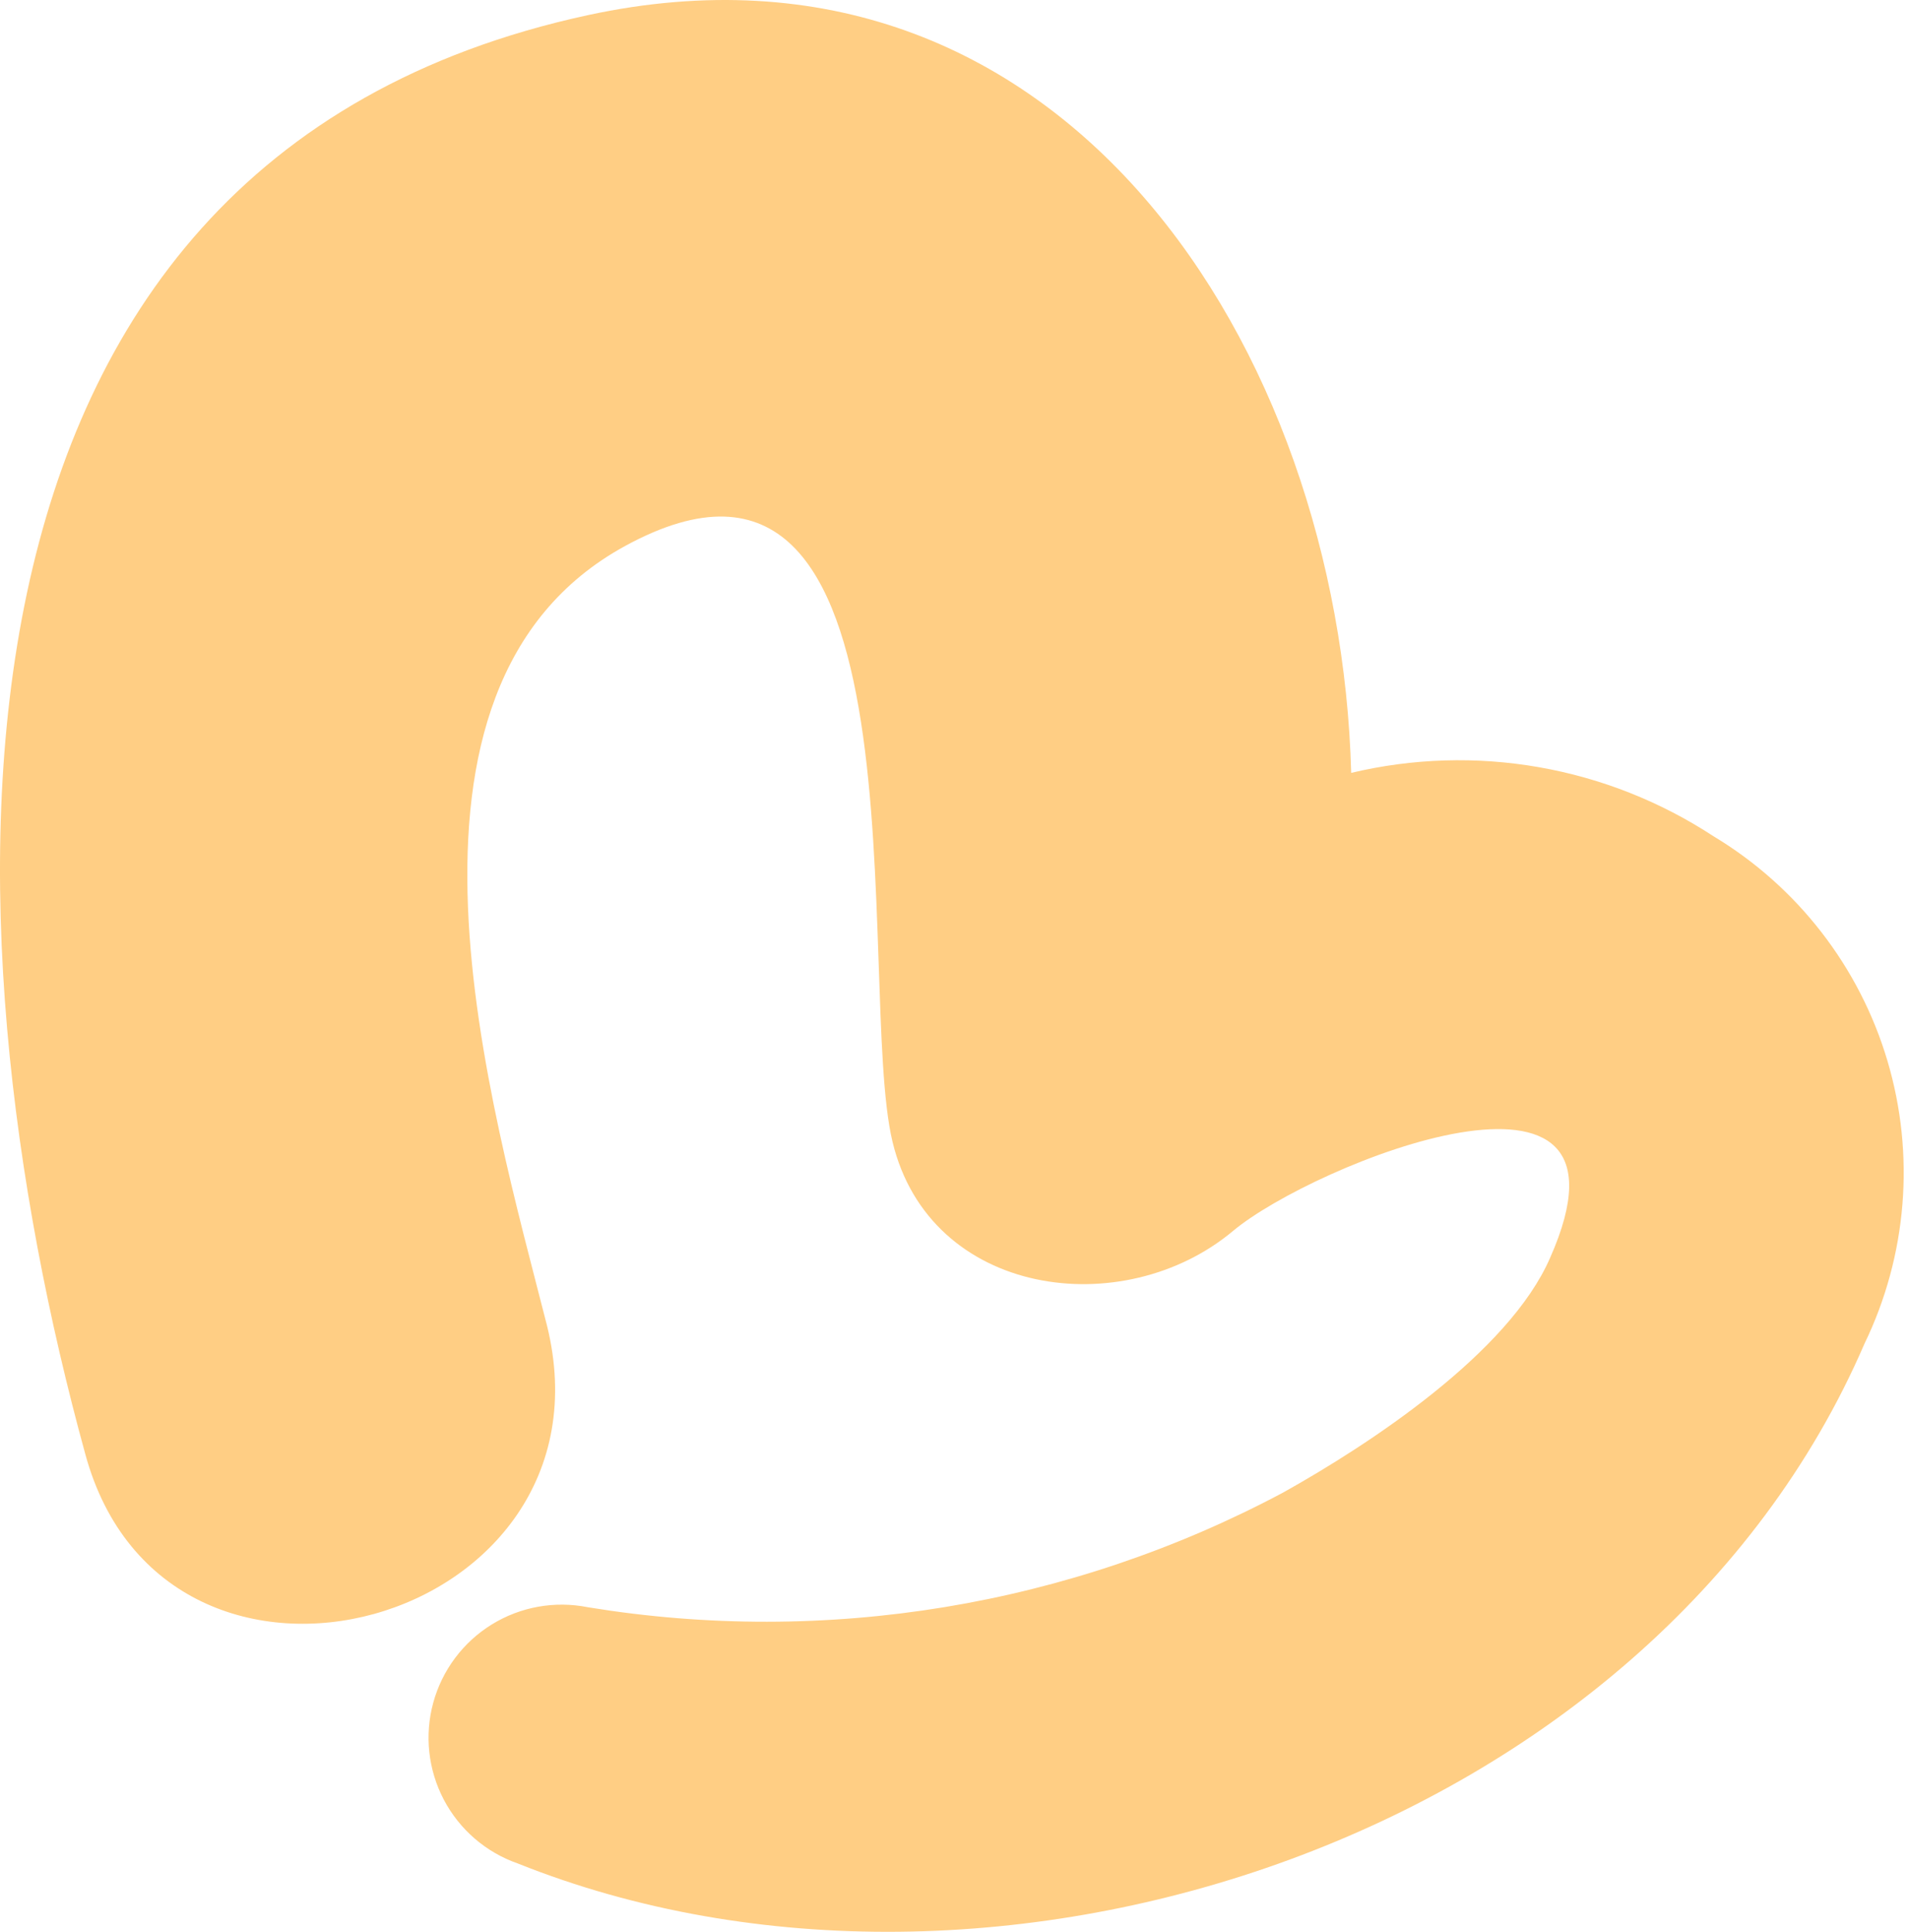
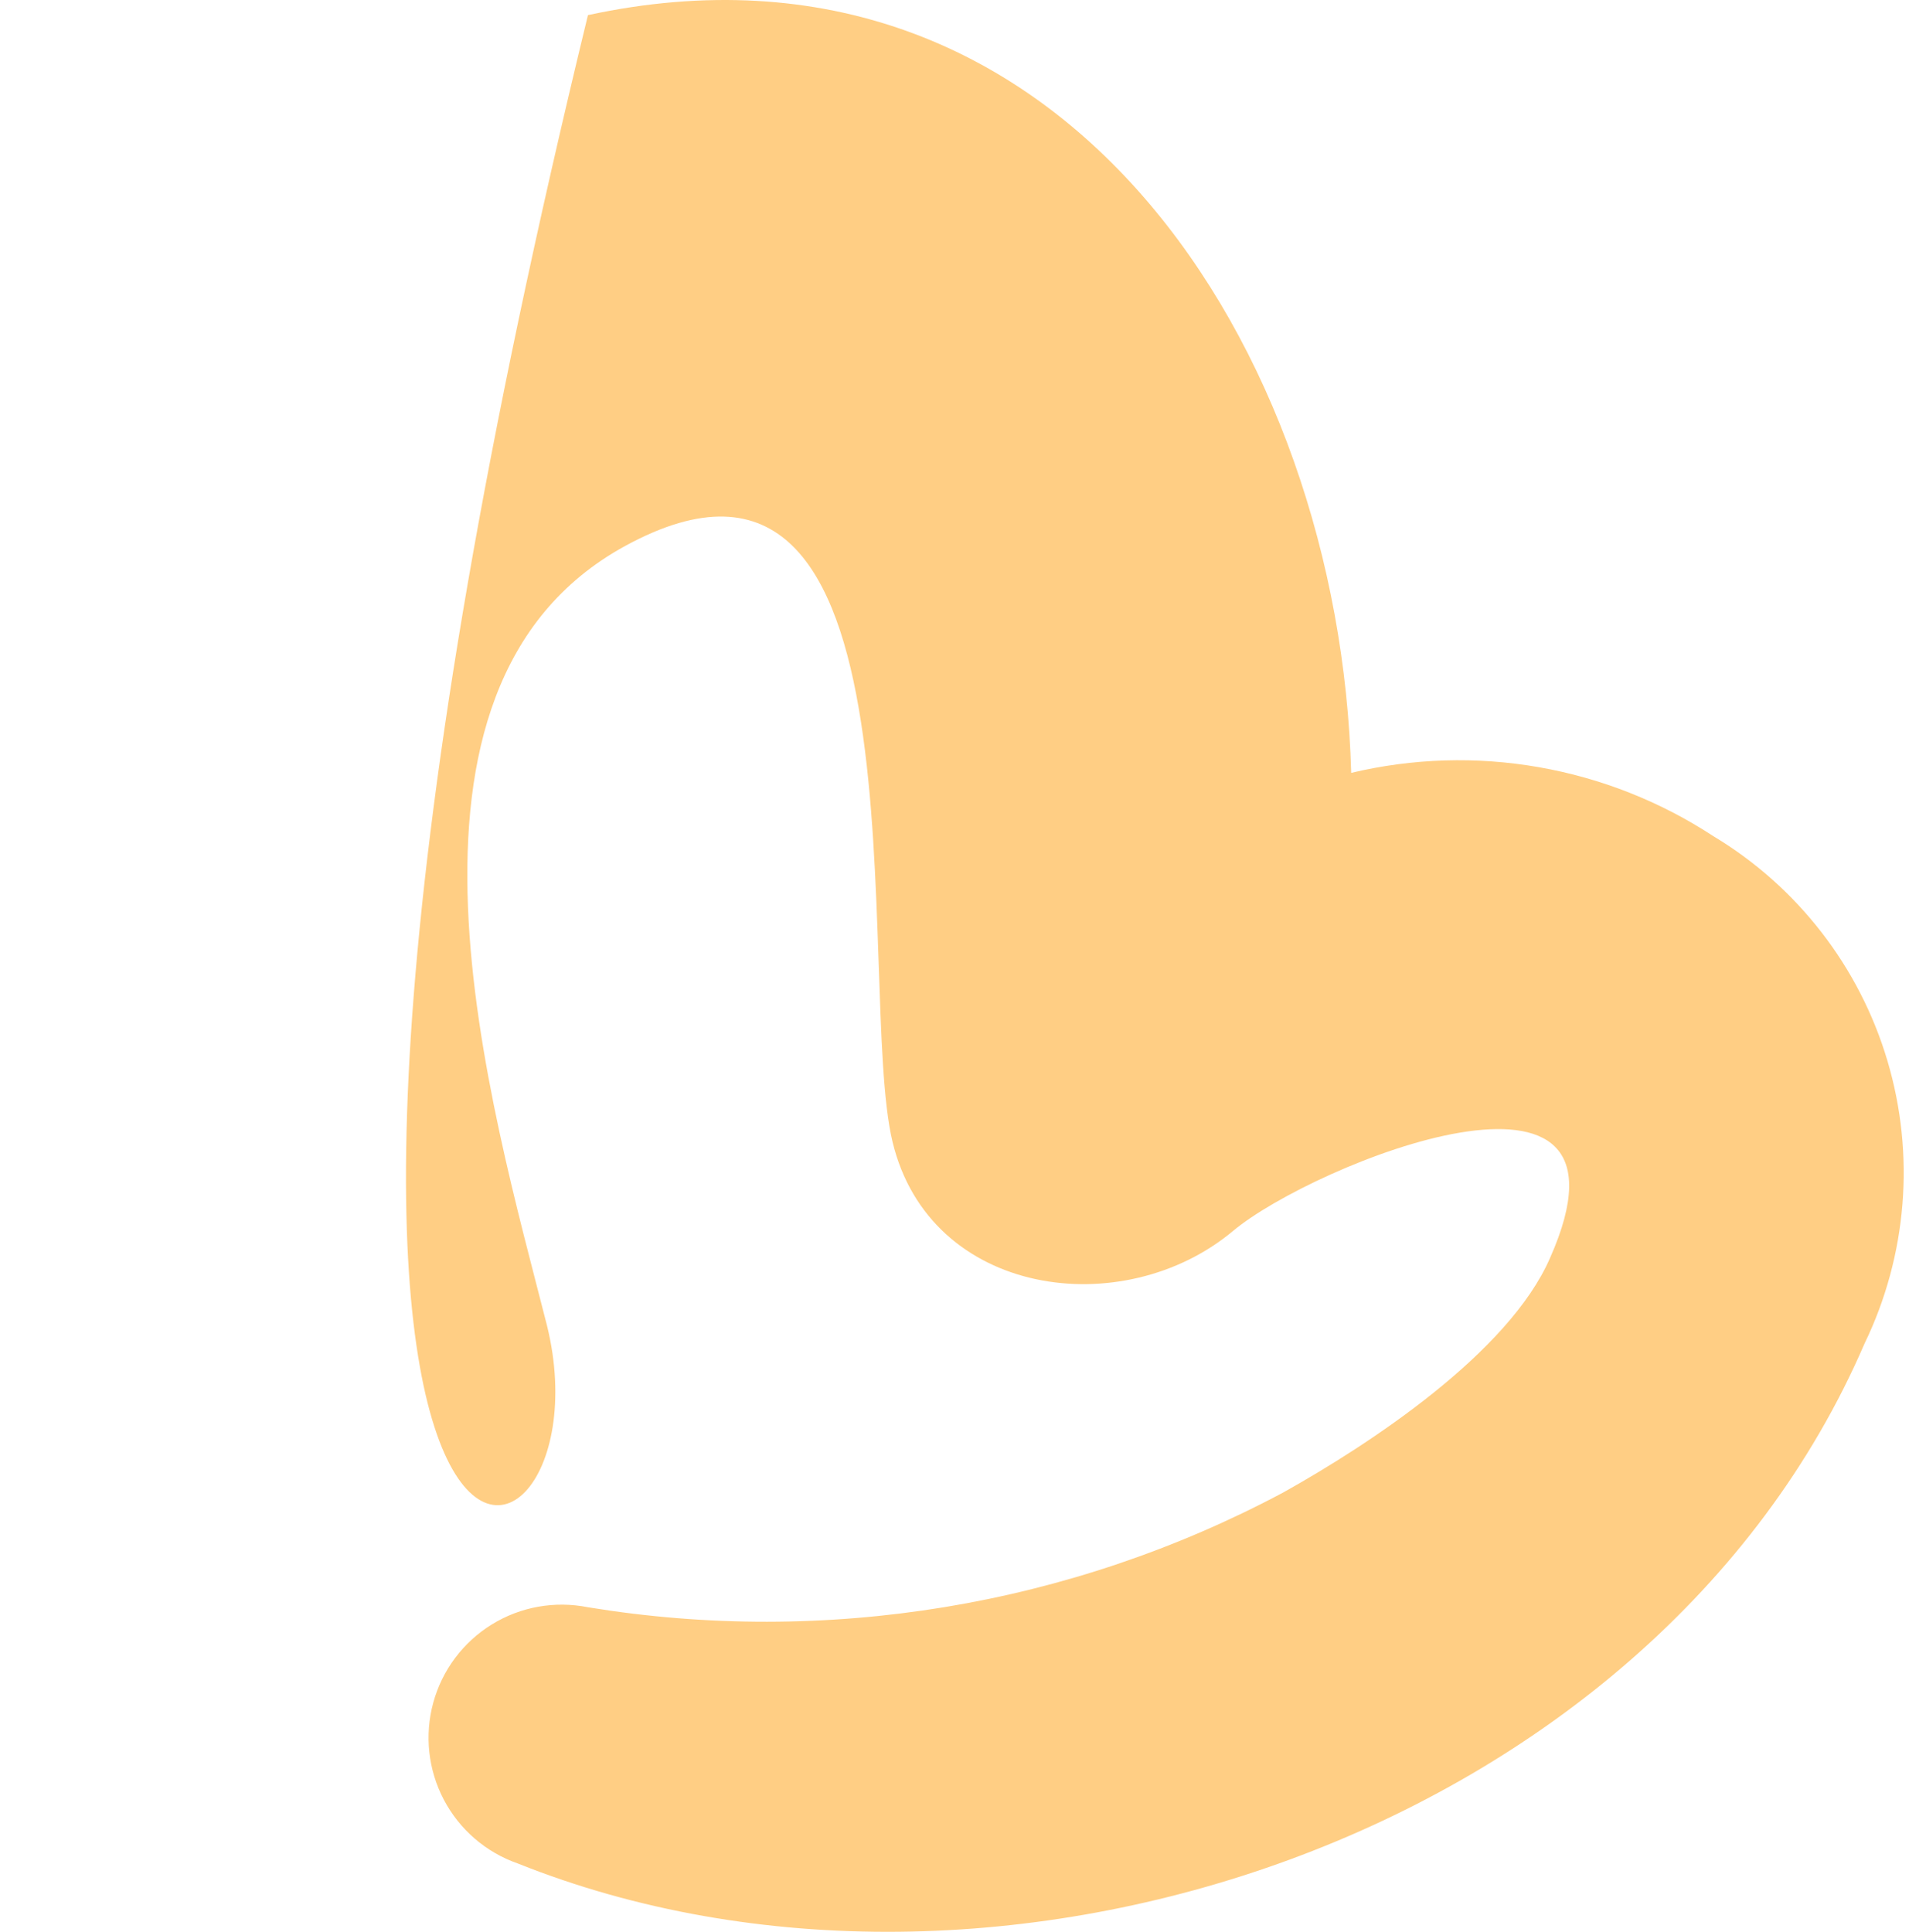
<svg xmlns="http://www.w3.org/2000/svg" width="168" height="170" viewBox="0 0 168 170" fill="none">
-   <path d="M48.14 116.659C43.273 97.471 32.168 60.531 55.014 48.046C82.294 33.15 75.247 86.797 78.546 100.481C81.844 114.166 98.863 116.411 108.523 108.314C115.544 102.442 145.431 90.346 136.413 110.694C132.779 119.059 120.525 127.102 112.898 131.357C94.166 141.33 72.676 144.871 51.734 141.437C48.825 140.854 45.802 141.396 43.277 142.954C40.752 144.513 38.912 146.971 38.129 149.833C37.346 152.696 37.678 155.748 39.059 158.375C40.439 161.002 42.765 163.007 45.566 163.985C87.446 180.735 145.389 161.552 164.081 118.249C167.838 110.488 168.558 101.603 166.098 93.34C163.639 85.076 158.178 78.03 150.789 73.587C146.134 70.538 140.906 68.47 135.425 67.512C129.943 66.553 124.324 66.724 118.911 68.013C117.91 30.687 93.489 -7.682 51.742 1.331C-8.226 14.298 -5.189 81.759 7.495 127.919C14.573 154.145 54.652 143.074 48.14 116.659Z" fill="#FFCE84" />
+   <path d="M48.14 116.659C43.273 97.471 32.168 60.531 55.014 48.046C82.294 33.15 75.247 86.797 78.546 100.481C81.844 114.166 98.863 116.411 108.523 108.314C115.544 102.442 145.431 90.346 136.413 110.694C132.779 119.059 120.525 127.102 112.898 131.357C94.166 141.33 72.676 144.871 51.734 141.437C48.825 140.854 45.802 141.396 43.277 142.954C40.752 144.513 38.912 146.971 38.129 149.833C37.346 152.696 37.678 155.748 39.059 158.375C40.439 161.002 42.765 163.007 45.566 163.985C87.446 180.735 145.389 161.552 164.081 118.249C167.838 110.488 168.558 101.603 166.098 93.34C163.639 85.076 158.178 78.03 150.789 73.587C146.134 70.538 140.906 68.47 135.425 67.512C129.943 66.553 124.324 66.724 118.911 68.013C117.91 30.687 93.489 -7.682 51.742 1.331C14.573 154.145 54.652 143.074 48.14 116.659Z" fill="#FFCE84" />
</svg>